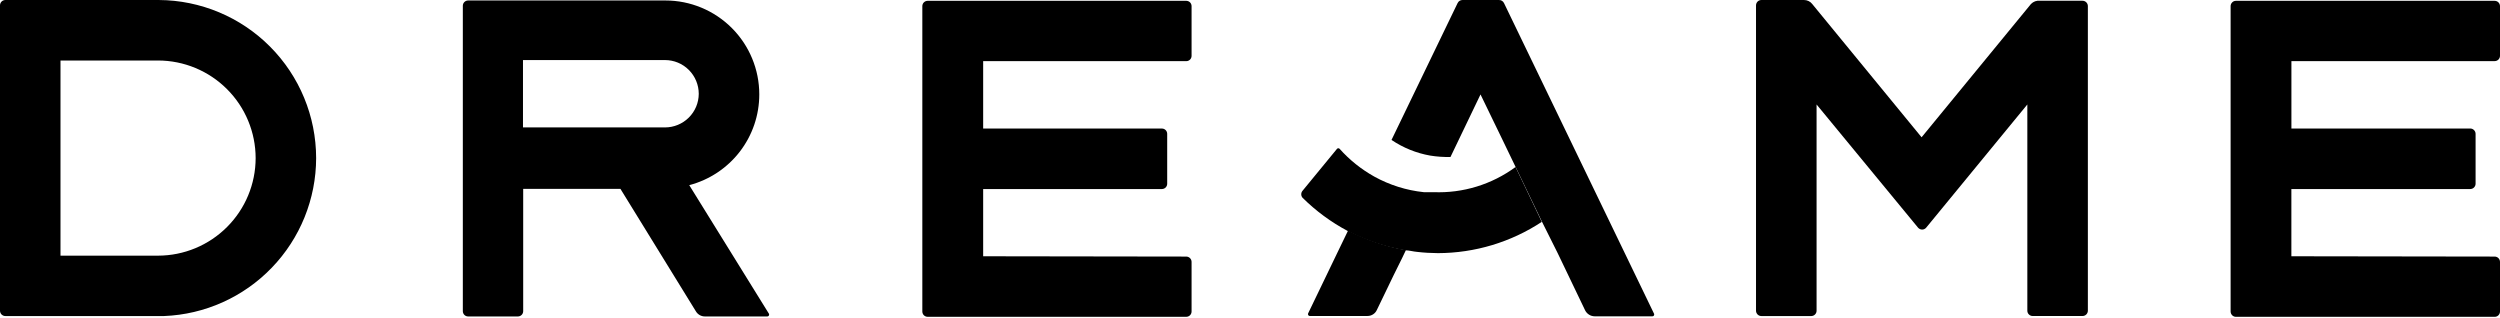
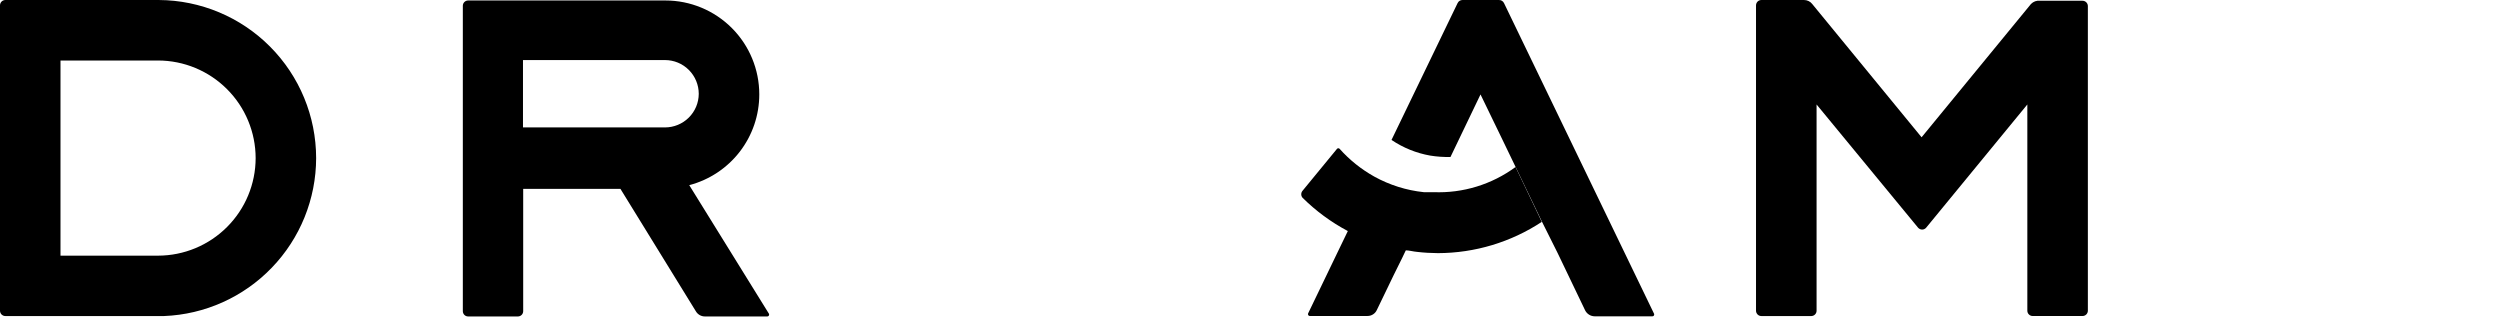
<svg xmlns="http://www.w3.org/2000/svg" width="2000" height="254" viewBox="0 0 2000 254" fill="none">
  <path d="M252.911 126.477C252.883 93.044 239.635 60.998 216.05 37.304C192.492 13.61 160.5 0.198 127.095 0.008H4.244C3.7 0.008 3.156 0.117 2.639 0.334C2.122 0.552 1.659 0.851 1.251 1.259C0.843 1.667 0.544 2.13 0.326 2.647C0.109 3.164 0 3.708 0 4.279V248.566C0 249.137 0.109 249.681 0.326 250.198C0.544 250.715 0.843 251.178 1.251 251.586C1.659 251.967 2.122 252.293 2.639 252.511C3.156 252.728 3.7 252.837 4.271 252.837H131.23C163.901 251.558 194.804 237.685 217.464 214.127C240.152 190.596 252.856 159.176 252.911 126.504V126.477ZM48.395 48.403H126.442C147.144 48.43 166.975 56.673 181.61 71.308C196.246 85.944 204.488 105.775 204.516 126.477C204.488 147.179 196.246 167.01 181.61 181.618C166.975 196.254 147.144 204.497 126.442 204.524H48.395V48.403Z" fill="black" />
  <path d="M551.386 148.13C567.464 143.914 581.664 134.502 591.811 121.362C601.958 108.223 607.453 92.064 607.425 75.47C607.425 55.557 599.509 36.487 585.445 22.396C571.354 8.305 552.257 0.388 532.371 0.388H374.401C373.285 0.416 372.251 0.878 371.463 1.667C370.701 2.456 370.266 3.517 370.266 4.632V248.919C370.266 250.035 370.701 251.096 371.463 251.884C372.224 252.673 373.285 253.136 374.401 253.163H414.417C415.532 253.136 416.566 252.673 417.355 251.884C418.117 251.096 418.552 250.035 418.552 248.919V151.096H496.354L556.773 249.164C557.507 250.388 558.568 251.395 559.819 252.102C561.071 252.809 562.485 253.163 563.9 253.163H613.927C614.172 253.163 614.417 253.054 614.607 252.945C614.825 252.809 614.988 252.646 615.097 252.429C615.233 252.211 615.287 251.993 615.314 251.748C615.314 251.504 615.287 251.259 615.178 251.041L551.386 148.103V148.13ZM418.416 48.049H531.99C539.145 48.049 546.027 50.878 551.087 55.965C556.147 61.025 559.003 67.907 559.003 75.062C558.976 82.216 556.12 89.044 551.033 94.077C545.973 99.11 539.118 101.939 531.963 101.939H418.389V48.022L418.416 48.049Z" fill="black" />
-   <path d="M786.53 205.013V151.232H929.621C930.736 151.205 931.77 150.742 932.558 149.953C933.32 149.165 933.755 148.104 933.755 146.988V107.081C933.755 105.965 933.32 104.905 932.558 104.116C931.797 103.327 930.736 102.864 929.621 102.837H786.53V48.92H949.125C950.241 48.893 951.275 48.43 952.063 47.641C952.825 46.852 953.26 45.791 953.26 44.676V4.905C953.26 3.789 952.825 2.728 952.063 1.939C951.302 1.151 950.241 0.688 949.125 0.661H741.998C740.883 0.688 739.849 1.151 739.06 1.939C738.299 2.728 737.863 3.789 737.863 4.905V249.192C737.863 250.307 738.299 251.368 739.06 252.157C739.822 252.946 740.883 253.408 741.998 253.435H949.125C950.241 253.408 951.275 252.946 952.063 252.157C952.825 251.368 953.26 250.307 953.26 249.192V209.529C953.26 208.958 953.151 208.414 952.934 207.897C952.716 207.38 952.417 206.918 952.009 206.51C951.601 206.101 951.139 205.802 950.622 205.585C950.105 205.367 949.561 205.258 948.989 205.258L786.503 205.013H786.53Z" fill="black" />
-   <path d="M1833.1 205.013V151.232H1976.2C1976.77 151.232 1977.31 151.123 1977.83 150.906C1978.34 150.688 1978.81 150.389 1979.21 149.981C1979.62 149.573 1979.92 149.11 1980.14 148.593C1980.36 148.076 1980.47 147.532 1980.47 146.961V107.054C1980.47 105.938 1980 104.85 1979.21 104.061C1978.43 103.272 1977.34 102.81 1976.22 102.81H1833.13V48.893H1995.73C1996.3 48.893 1996.84 48.784 1997.36 48.566C1997.88 48.349 1998.34 48.049 1998.75 47.641C1999.15 47.233 1999.45 46.771 1999.67 46.254C1999.89 45.737 2000 45.193 2000 44.622V4.905C2000 3.789 1999.54 2.701 1998.75 1.912C1997.96 1.123 1996.87 0.661 1995.75 0.661H1788.74C1787.62 0.661 1786.53 1.096 1785.74 1.912C1784.95 2.701 1784.49 3.789 1784.49 4.905V249.192C1784.49 250.307 1784.95 251.395 1785.74 252.211C1786.53 253 1787.62 253.463 1788.74 253.463H1995.75C1996.87 253.463 1997.96 253.027 1998.75 252.211C1999.54 251.422 2000 250.334 2000 249.192V209.529C2000 208.958 1999.89 208.414 1999.67 207.897C1999.45 207.38 1999.15 206.918 1998.75 206.51C1998.37 206.101 1997.88 205.802 1997.36 205.585C1996.84 205.367 1996.3 205.258 1995.73 205.258L1833.13 205.013H1833.1Z" fill="black" />
  <path d="M1624.83 3.136L1537.27 109.828L1449.73 3.136C1448.96 2.157 1447.98 1.368 1446.84 0.824C1445.73 0.28 1444.48 0.008 1443.22 0.008H1409.08C1408.54 0.008 1408 0.117 1407.45 0.334C1406.93 0.552 1406.47 0.851 1406.06 1.259C1405.68 1.667 1405.36 2.13 1405.14 2.647C1404.92 3.164 1404.84 3.708 1404.81 4.279V248.566C1404.81 249.137 1404.92 249.681 1405.14 250.198C1405.36 250.715 1405.68 251.178 1406.06 251.586C1406.47 251.994 1406.93 252.293 1407.45 252.511C1407.97 252.728 1408.54 252.837 1409.08 252.837H1449.13C1450.22 252.81 1451.28 252.347 1452.04 251.558C1452.83 250.77 1453.26 249.709 1453.26 248.593V83.577L1534.44 182.135C1534.85 182.598 1535.33 182.979 1535.91 183.251C1536.48 183.523 1537.08 183.659 1537.7 183.659C1538.33 183.659 1538.93 183.523 1539.5 183.251C1540.07 182.979 1540.56 182.598 1540.94 182.135L1621.87 83.577V248.566C1621.87 249.681 1622.3 250.77 1623.12 251.558C1623.91 252.347 1625 252.81 1626.11 252.81H1666.02C1666.59 252.81 1667.14 252.701 1667.65 252.483C1668.17 252.266 1668.63 251.967 1669.04 251.558C1669.45 251.15 1669.75 250.688 1669.96 250.171C1670.18 249.654 1670.29 249.11 1670.29 248.539V4.877C1670.29 4.306 1670.18 3.762 1669.96 3.245C1669.75 2.728 1669.45 2.266 1669.04 1.858C1668.66 1.45 1668.17 1.151 1667.65 0.933C1667.14 0.715 1666.56 0.607 1666.02 0.607H1631.88C1630.6 0.443 1629.3 0.607 1628.1 1.042C1626.87 1.477 1625.79 2.184 1624.89 3.109L1624.83 3.136Z" fill="black" />
  <path d="M1199.01 0.008H1169.88C1169.09 0.008 1168.33 0.253 1167.68 0.661C1167.02 1.069 1166.48 1.668 1166.13 2.375L1113.21 111.95C1122.52 118.234 1133.05 122.505 1144.12 124.464C1149.5 125.335 1154.94 125.715 1160.39 125.579L1184.41 75.552L1202.17 112.195L1212.43 133.468L1233.7 177.62L1246.21 202.647L1268.11 248.294C1268.82 249.709 1269.91 250.906 1271.27 251.749C1272.6 252.592 1274.15 253.028 1275.76 253.055H1321.92C1322.16 253.055 1322.38 253 1322.6 252.892C1322.82 252.783 1322.98 252.62 1323.12 252.429C1323.25 252.239 1323.33 252.021 1323.36 251.776C1323.36 251.531 1323.36 251.314 1323.28 251.069L1203.29 2.647C1202.93 1.804 1202.33 1.124 1201.57 0.634C1200.81 0.171 1199.91 -0.046 1199.01 0.008Z" fill="black" />
-   <path d="M1078.48 184.393L1069.96 202.021L1046.46 250.797C1046.38 251.014 1046.35 251.232 1046.38 251.45C1046.38 251.667 1046.49 251.885 1046.6 252.075C1046.7 252.266 1046.87 252.429 1047.06 252.565C1047.25 252.674 1047.47 252.755 1047.71 252.783H1093.98C1095.56 252.783 1097.11 252.347 1098.42 251.504C1099.75 250.661 1100.81 249.464 1101.46 248.022L1114.98 220.003L1121.73 206.374L1124.72 200.117C1108.59 197.233 1092.98 191.929 1078.45 184.366L1078.48 184.393Z" fill="black" />
+   <path d="M1078.48 184.393L1069.96 202.021L1046.46 250.797C1046.38 251.014 1046.35 251.232 1046.38 251.45C1046.38 251.667 1046.49 251.885 1046.6 252.075C1046.7 252.266 1046.87 252.429 1047.06 252.565C1047.25 252.674 1047.47 252.755 1047.71 252.783H1093.98C1095.56 252.783 1097.11 252.347 1098.42 251.504C1099.75 250.661 1100.81 249.464 1101.46 248.022L1114.98 220.003L1121.73 206.374L1124.72 200.117L1078.48 184.393Z" fill="black" />
  <path d="M1212.44 133.604C1193.5 147.56 1170.38 154.66 1146.9 153.735H1139.01C1125.09 152.266 1111.62 148.022 1099.35 141.221C1088.99 135.427 1079.63 127.946 1071.71 119.078C1071.58 118.915 1071.41 118.806 1071.25 118.724C1071.09 118.643 1070.87 118.588 1070.65 118.588C1070.43 118.588 1070.24 118.643 1070.05 118.724C1069.86 118.806 1069.7 118.942 1069.59 119.078L1042.06 152.592C1041.38 153.381 1041 154.361 1041 155.422C1041 156.483 1041.38 157.462 1042.06 158.224C1052.7 168.779 1064.83 177.701 1078.08 184.747C1092.6 192.228 1108.17 197.451 1124.24 200.253C1127.37 200.253 1130.5 201.259 1133.63 201.504C1139.2 202.157 1144.78 202.484 1150.39 202.511C1179.93 202.429 1208.76 193.751 1233.44 177.484L1212.44 133.577V133.604Z" fill="black" />
</svg>